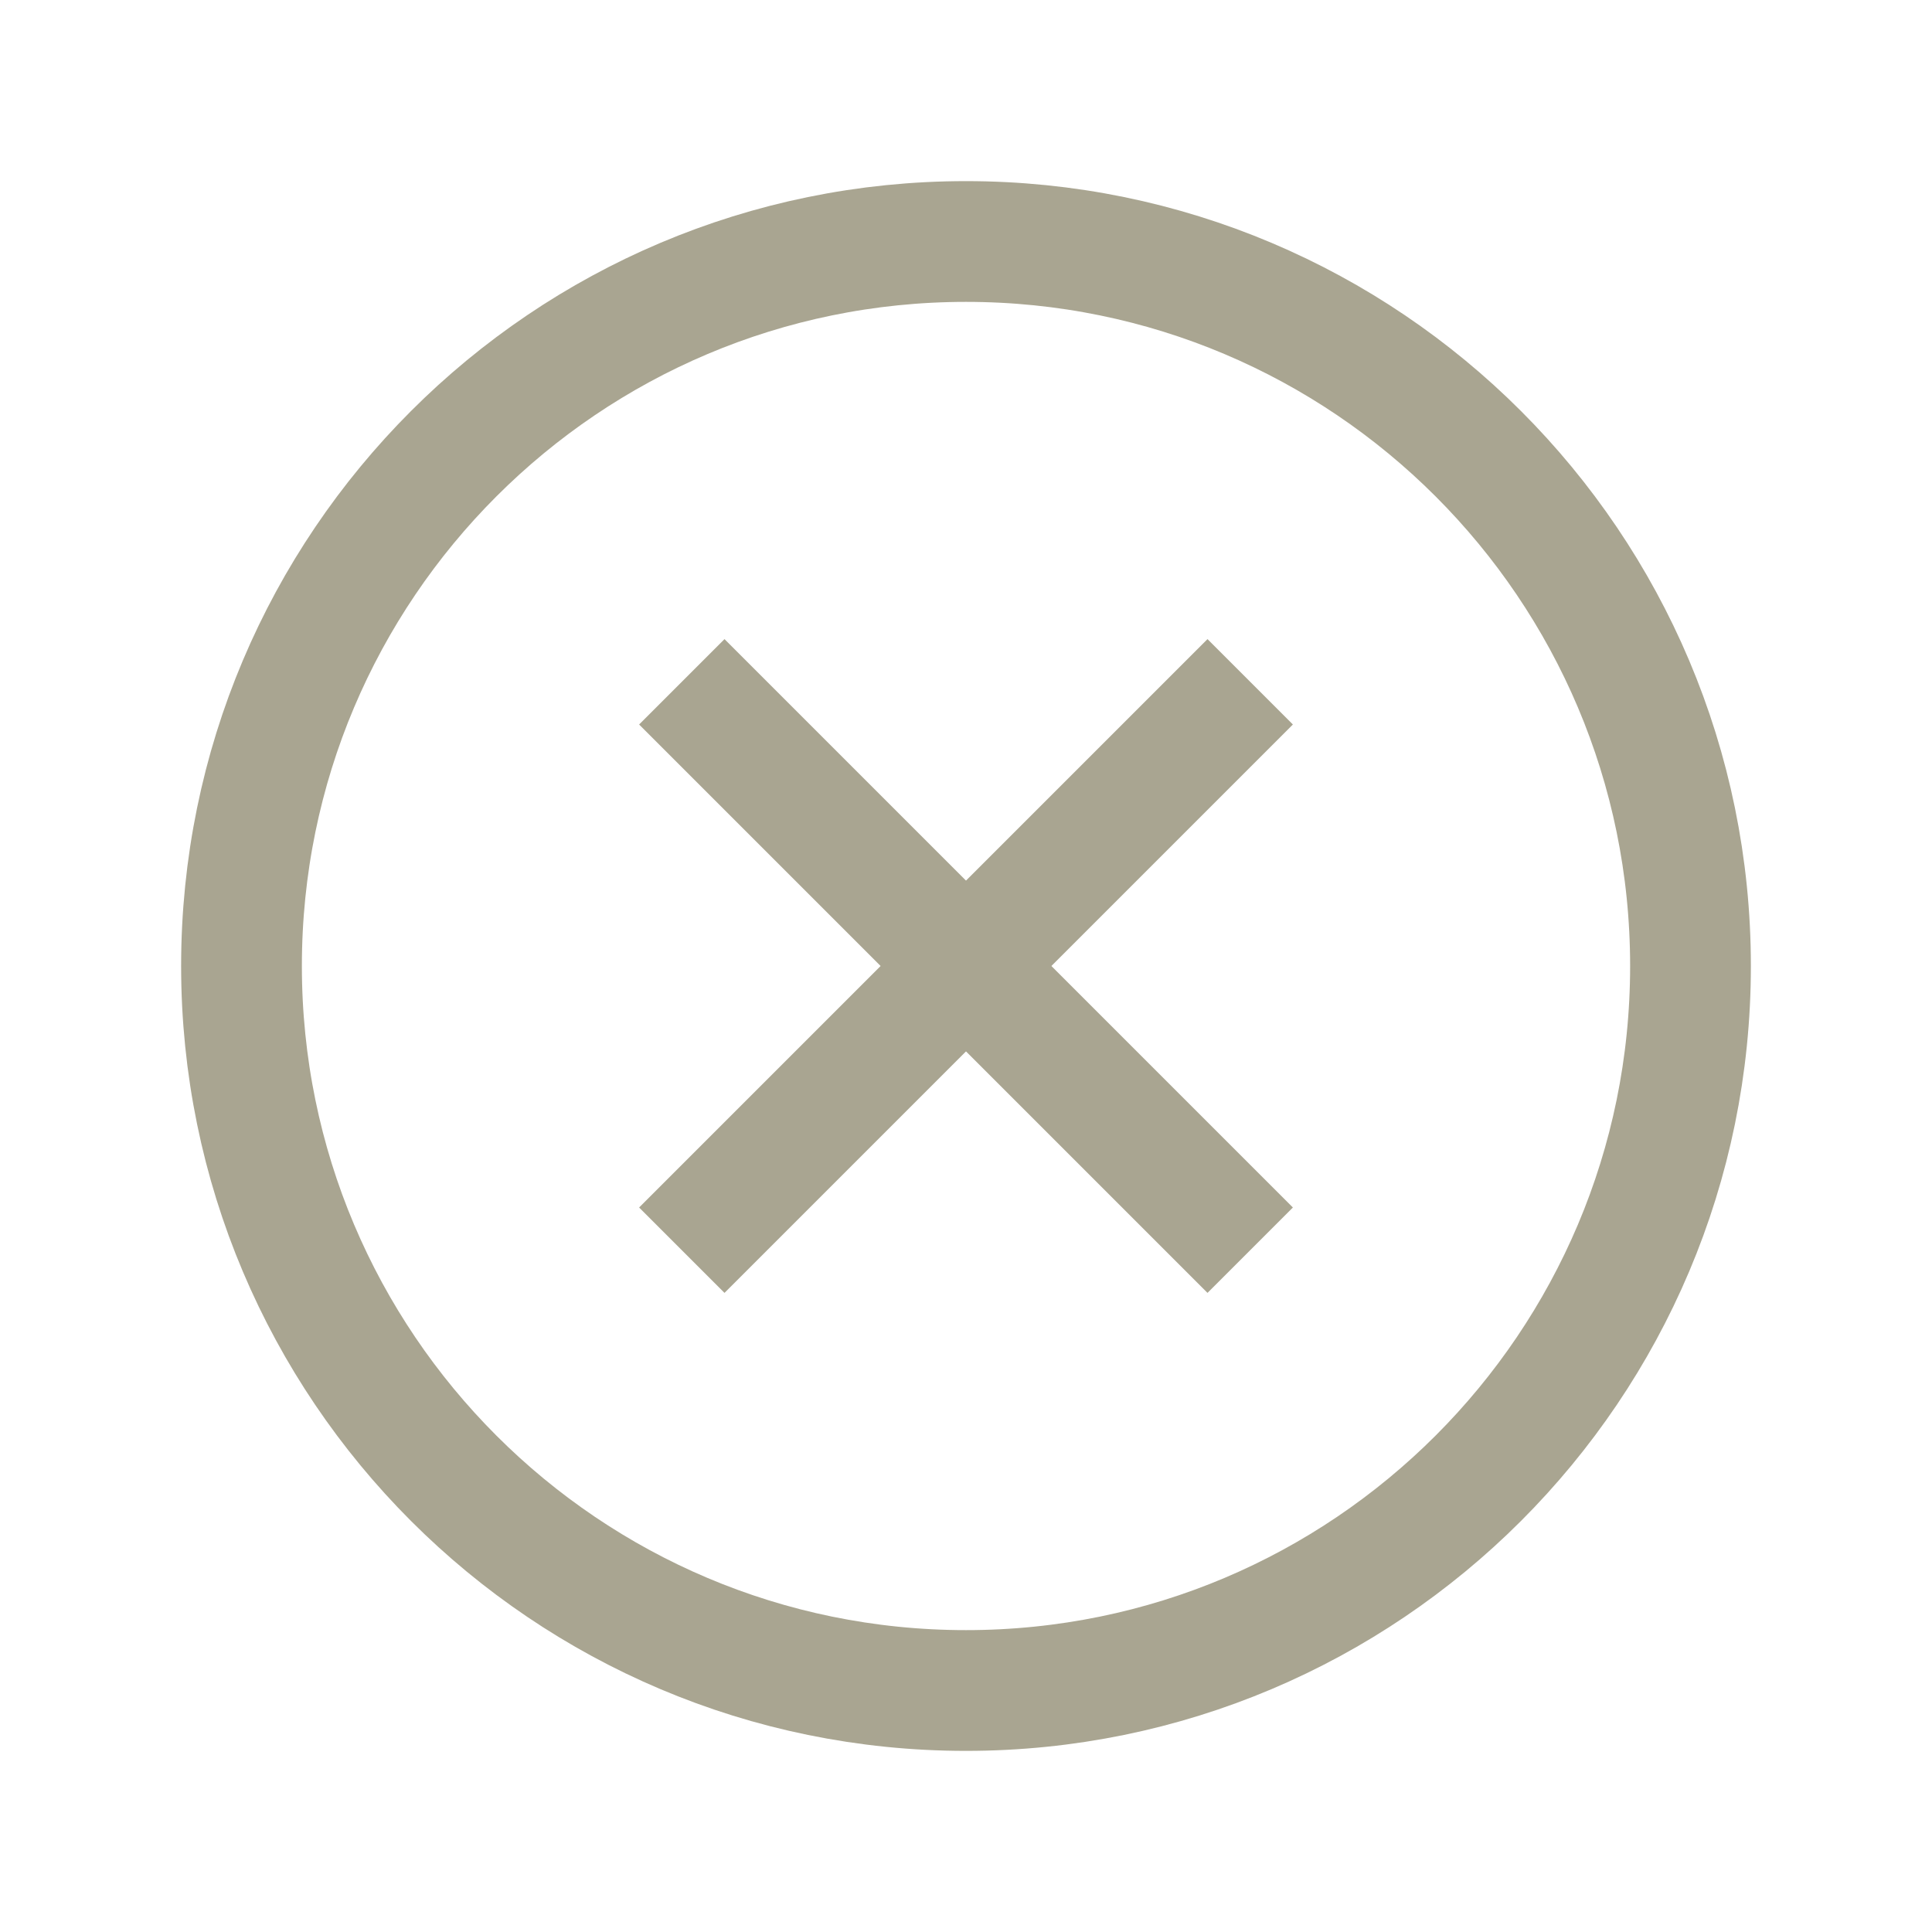
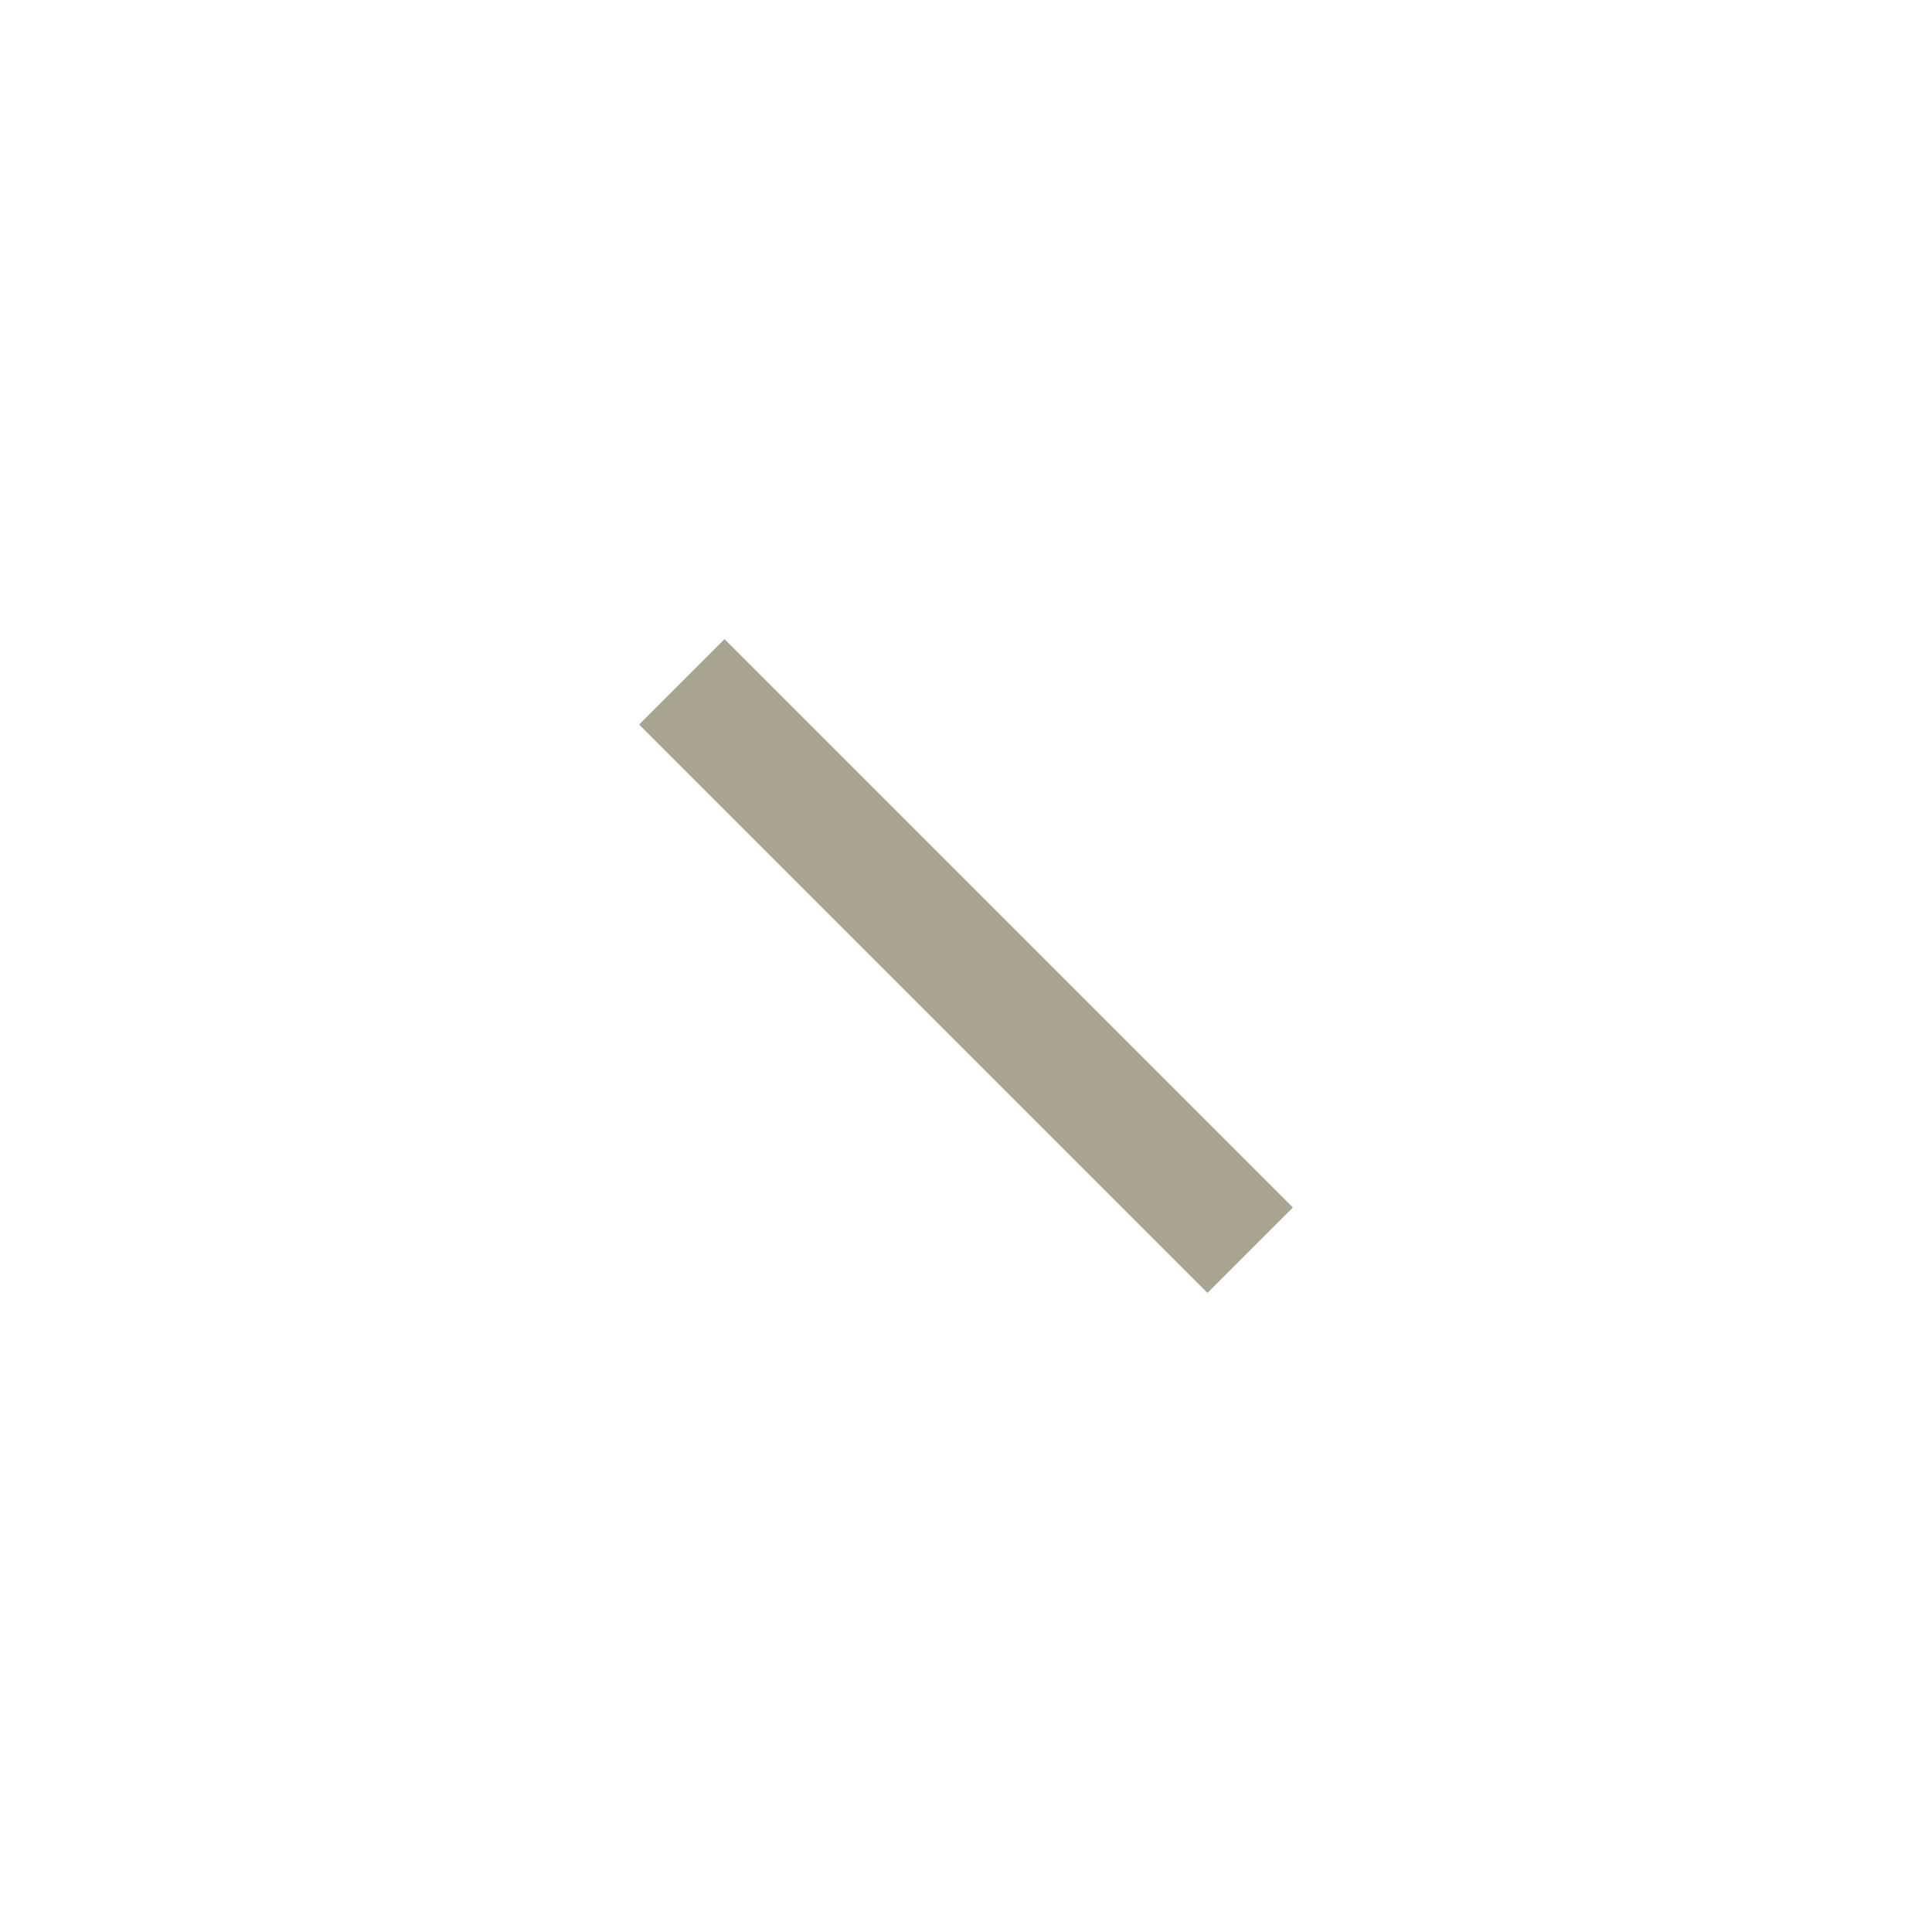
<svg xmlns="http://www.w3.org/2000/svg" width="32" height="32" viewBox="0 0 32 32" fill="none">
-   <path d="M16 28C22.627 28 28 22.627 28 16C28 9.373 22.627 4 16 4C9.373 4 4 9.373 4 16C4 22.627 9.373 28 16 28Z" stroke="#A9A591" stroke-width="2" stroke-miterlimit="10" stroke-linecap="square" />
-   <path d="M20 12L12 20" stroke="#A9A591" stroke-width="2" stroke-linecap="square" stroke-linejoin="round" />
  <path d="M20 20L12 12" stroke="#A9A591" stroke-width="2" stroke-linecap="square" stroke-linejoin="round" />
</svg>